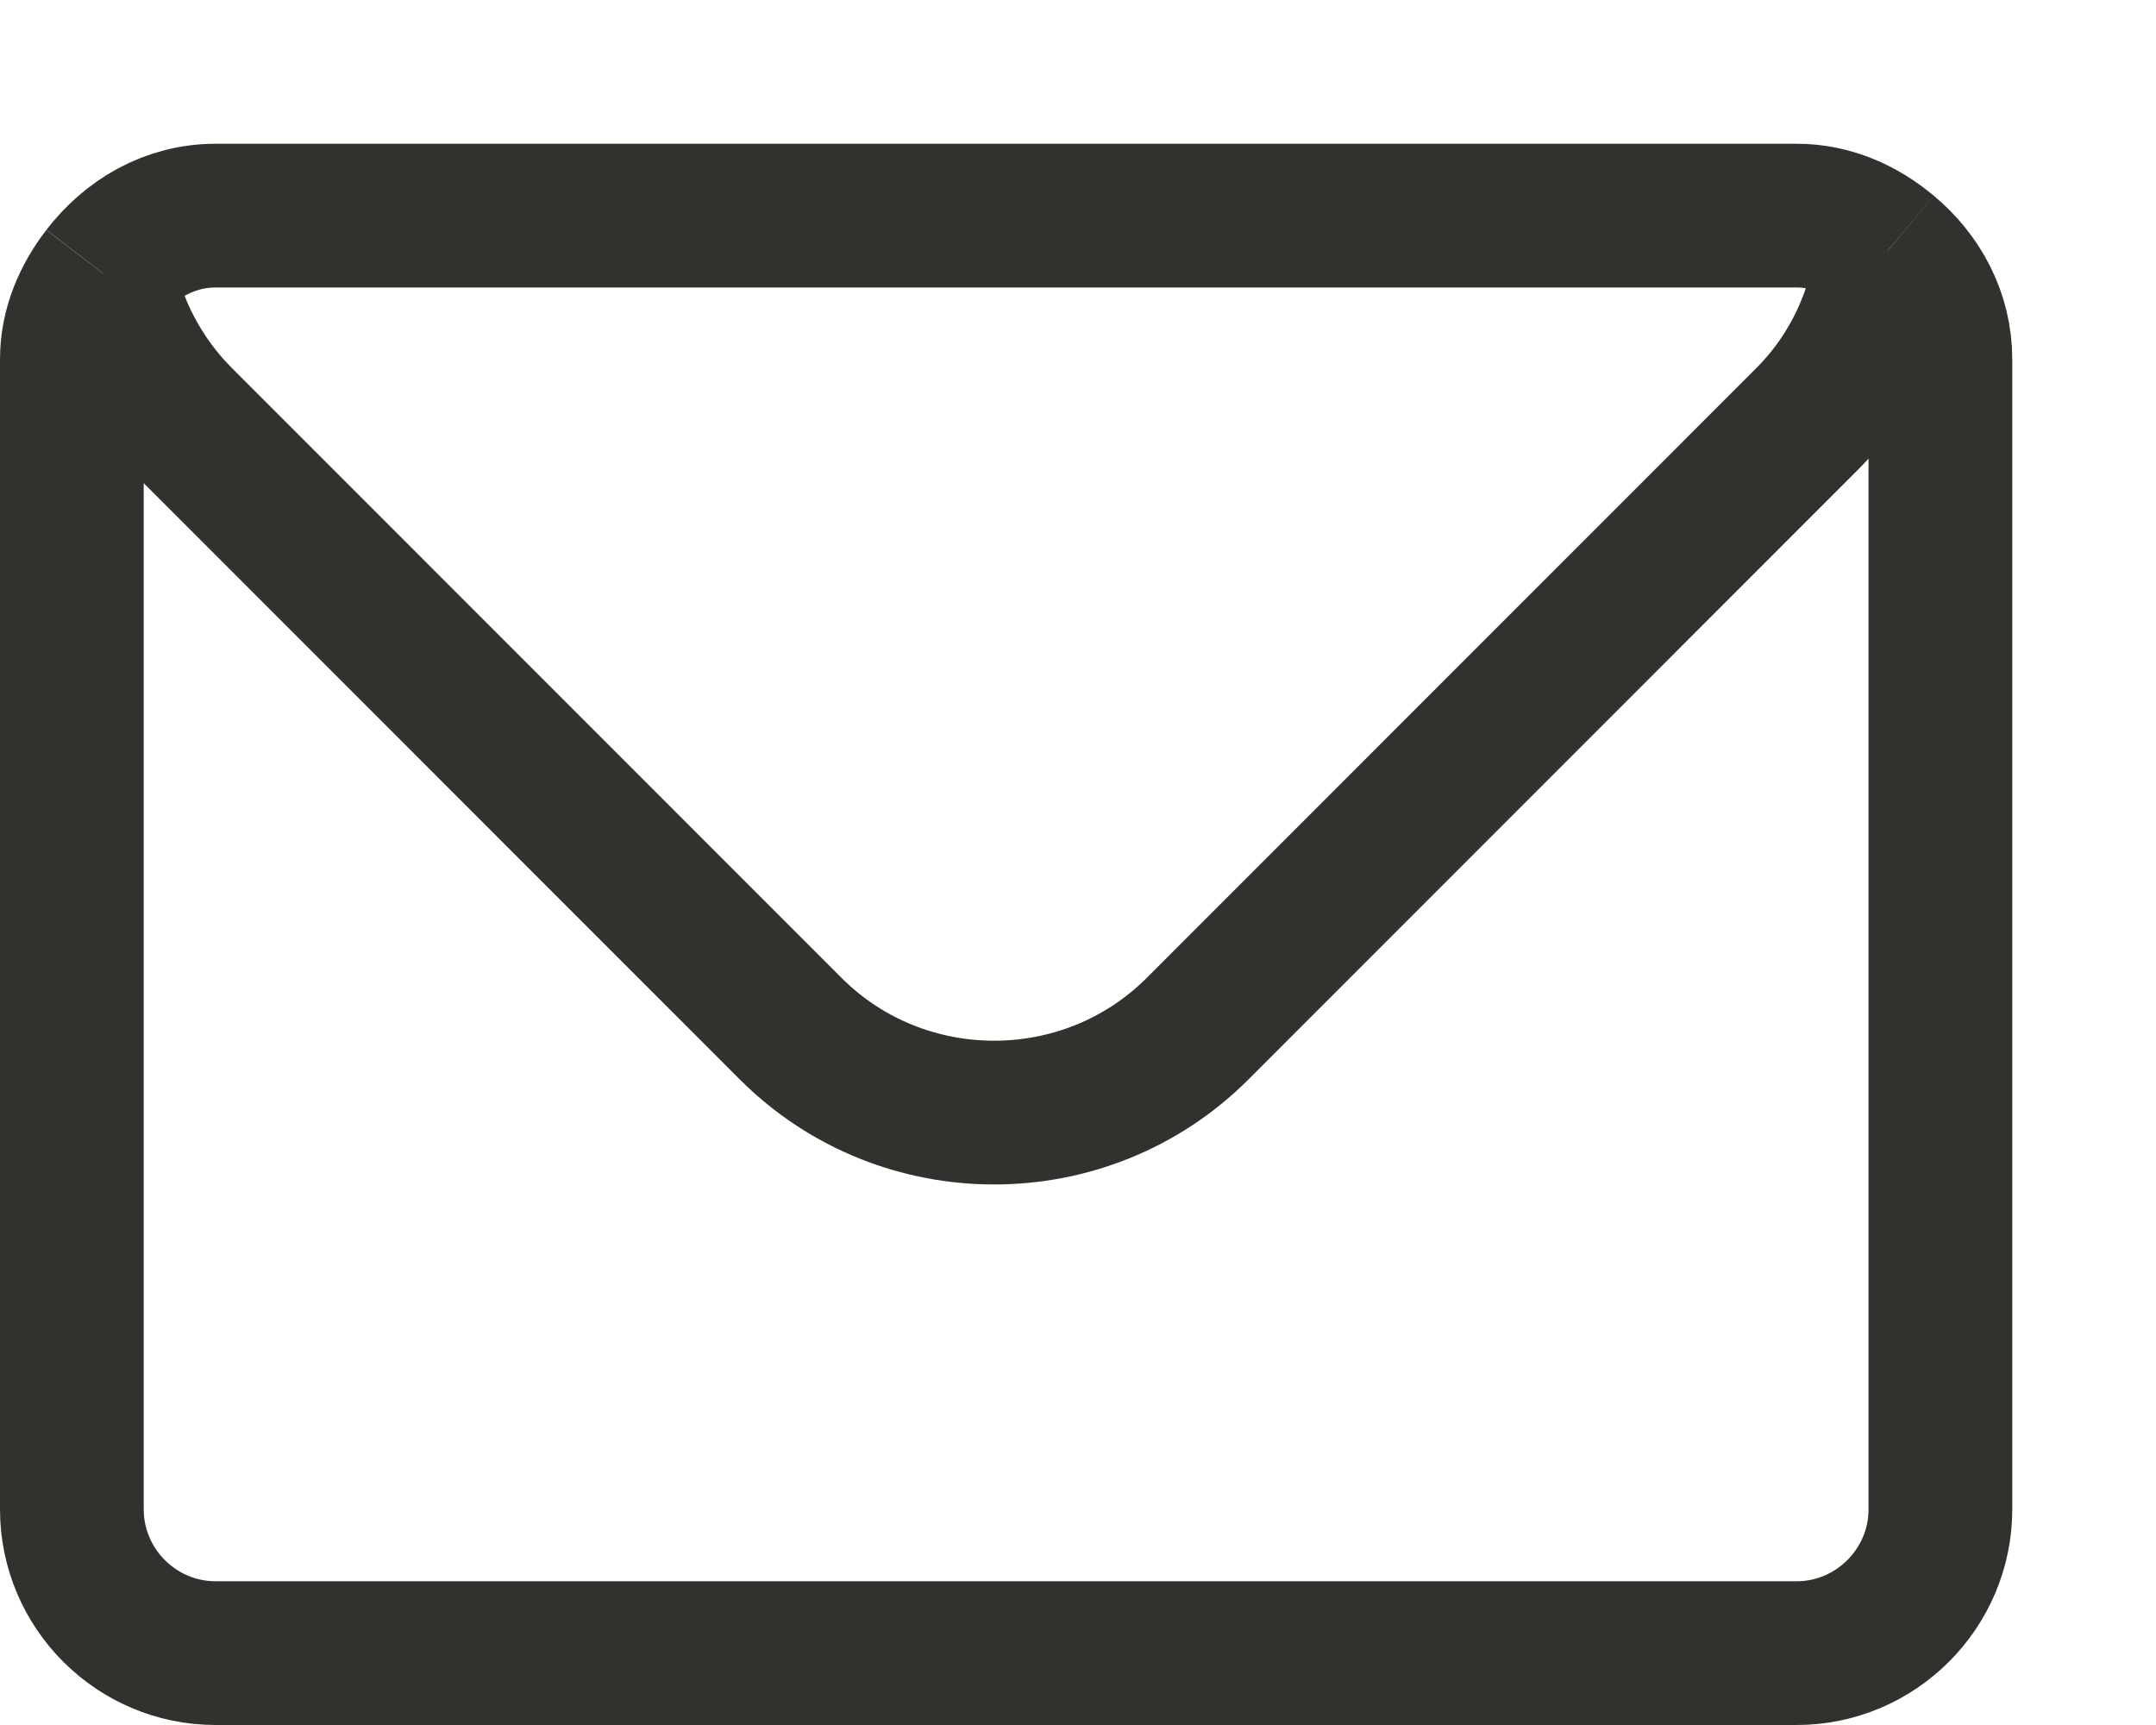
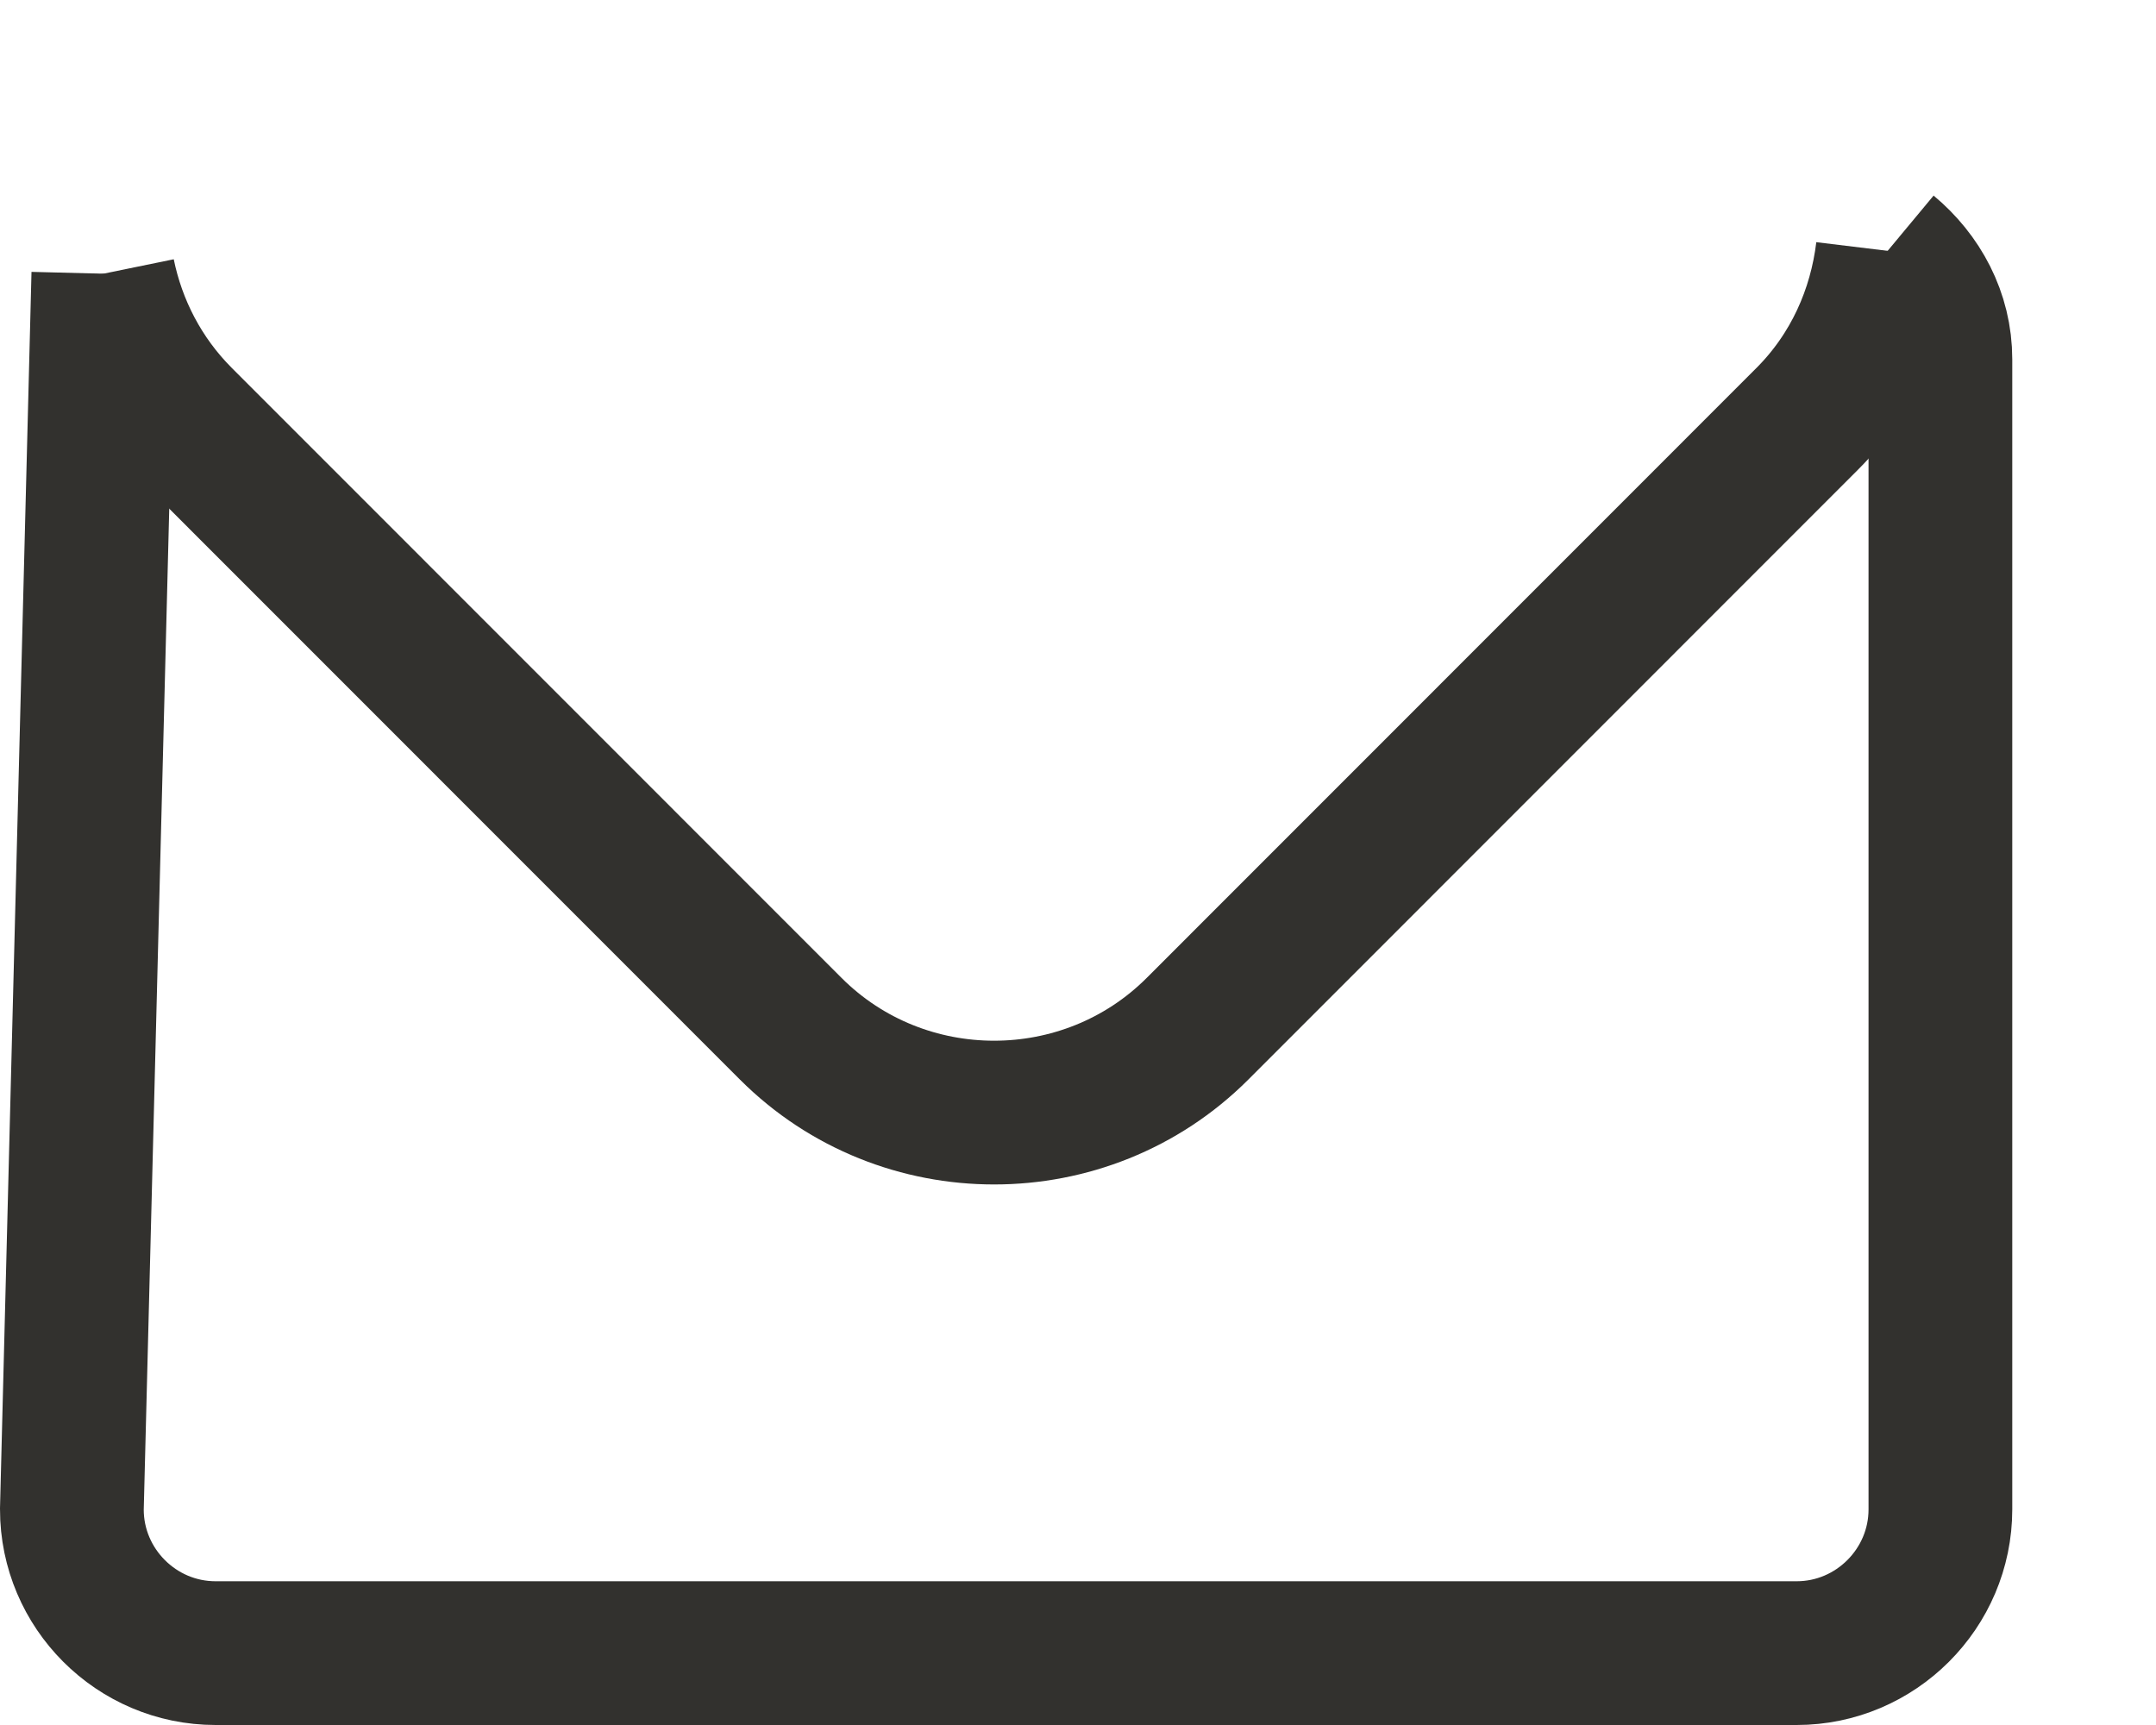
<svg xmlns="http://www.w3.org/2000/svg" width="15px" height="12px" viewBox="0 0 15 12" version="1.1">
  <title>5D5BAE9A-D5D7-4E19-A484-A6888E50A44D</title>
  <desc>Created with sketchtool.</desc>
  <defs />
  <g id="xl" stroke="none" stroke-width="1" fill="none" fill-rule="evenodd">
    <g id="xl/DienstDetail-Copy" transform="translate(-331, -2246)" stroke="#32312E">
      <g id="xl/footer" transform="translate(0, 2098)">
        <g id="mail" transform="translate(331, 149)">
-           <path d="M13.133,0.745 C12.959,0.599 12.743,0.5 12.5,0.5 L1.5,0.5 C1.177,0.5 0.903,0.665 0.719,0.904" id="Stroke-1" />
-           <path d="M0.719,0.904 C0.59,1.072 0.5,1.273 0.5,1.5 L0.5,9.5 C0.5,10.05 0.949,10.5 1.5,10.5 L12.5,10.5 C13.05,10.5 13.5,10.05 13.5,9.5 L13.5,1.5 C13.5,1.194 13.353,0.928 13.133,0.745" id="Stroke-3" />
+           <path d="M0.719,0.904 L0.5,9.5 C0.5,10.05 0.949,10.5 1.5,10.5 L12.5,10.5 C13.05,10.5 13.5,10.05 13.5,9.5 L13.5,1.5 C13.5,1.194 13.353,0.928 13.133,0.745" id="Stroke-3" />
          <path d="M13.133,0.745 C13.081,1.173 12.9,1.587 12.573,1.914 L8.331,6.157 C7.553,6.934 6.28,6.934 5.502,6.157 L1.26,1.914 C0.974,1.628 0.795,1.275 0.719,0.904" id="Stroke-5" />
        </g>
      </g>
    </g>
  </g>
</svg>